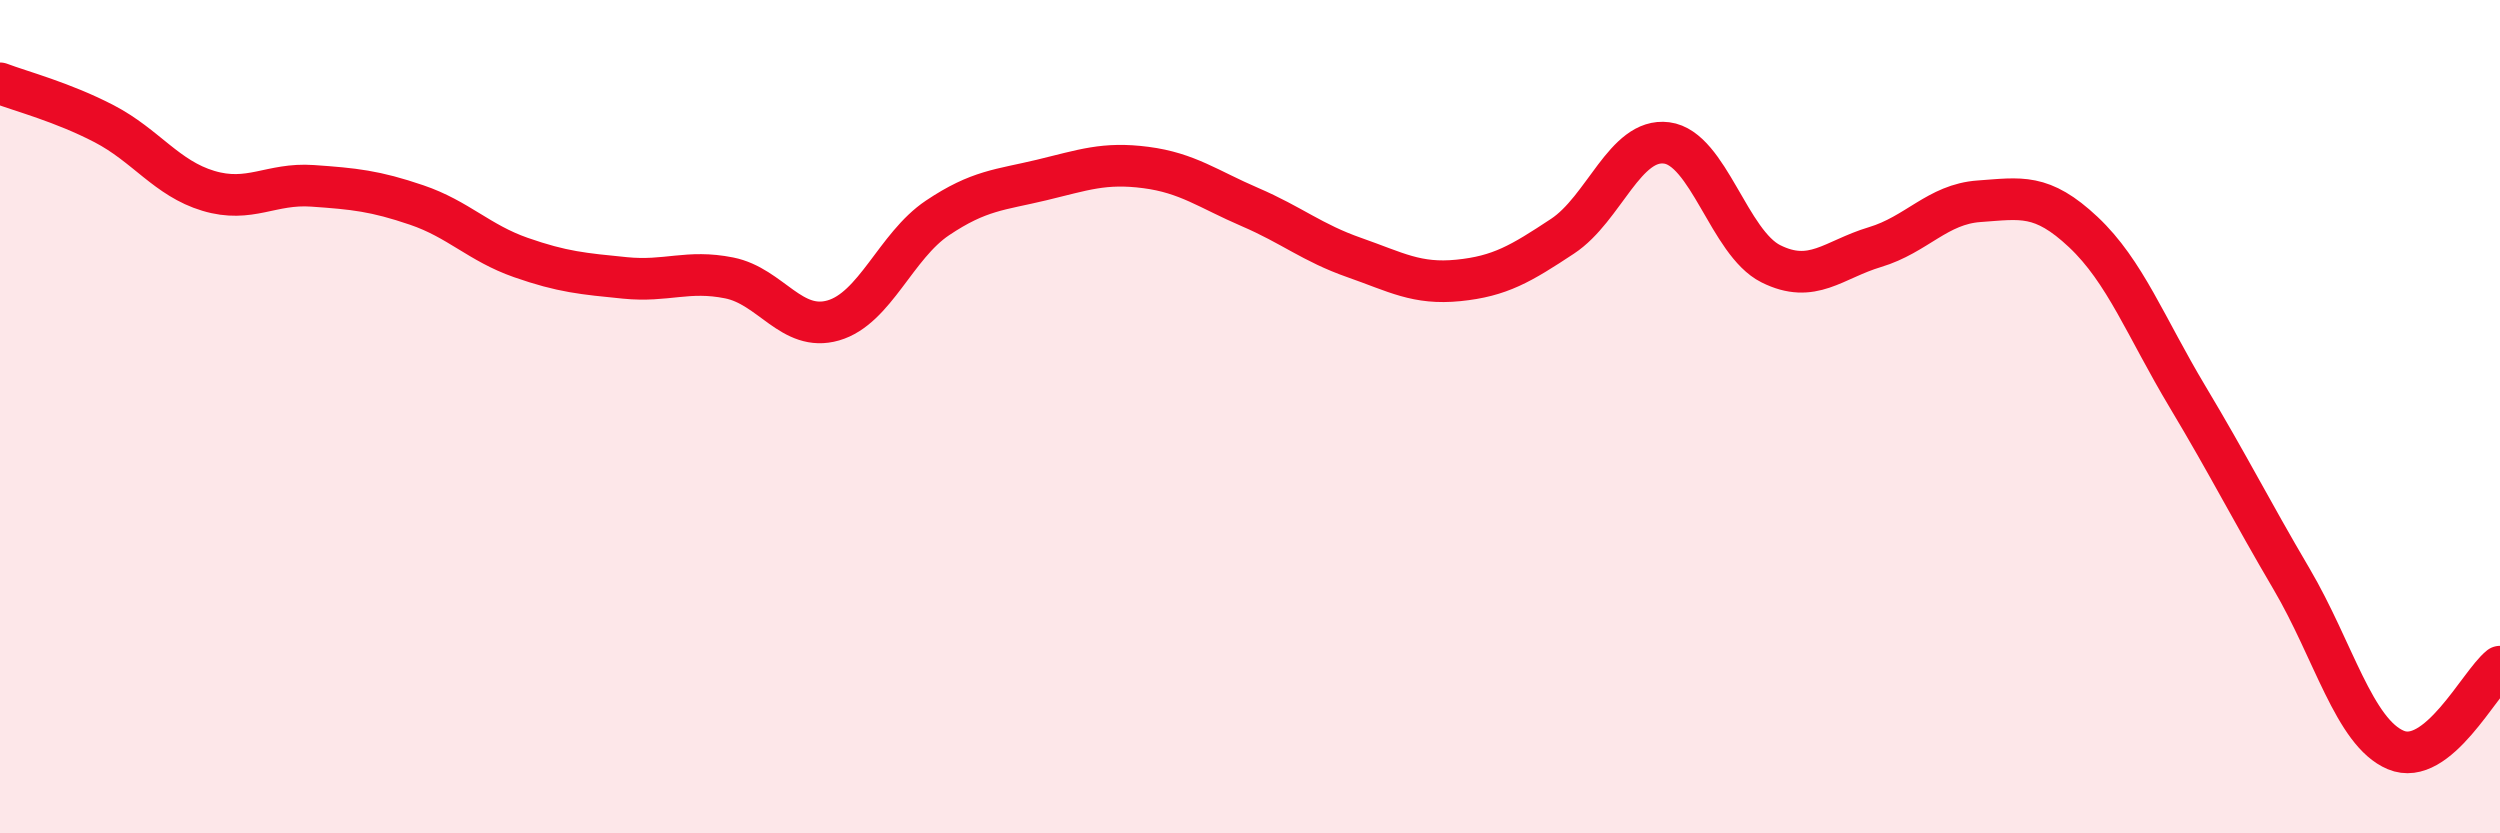
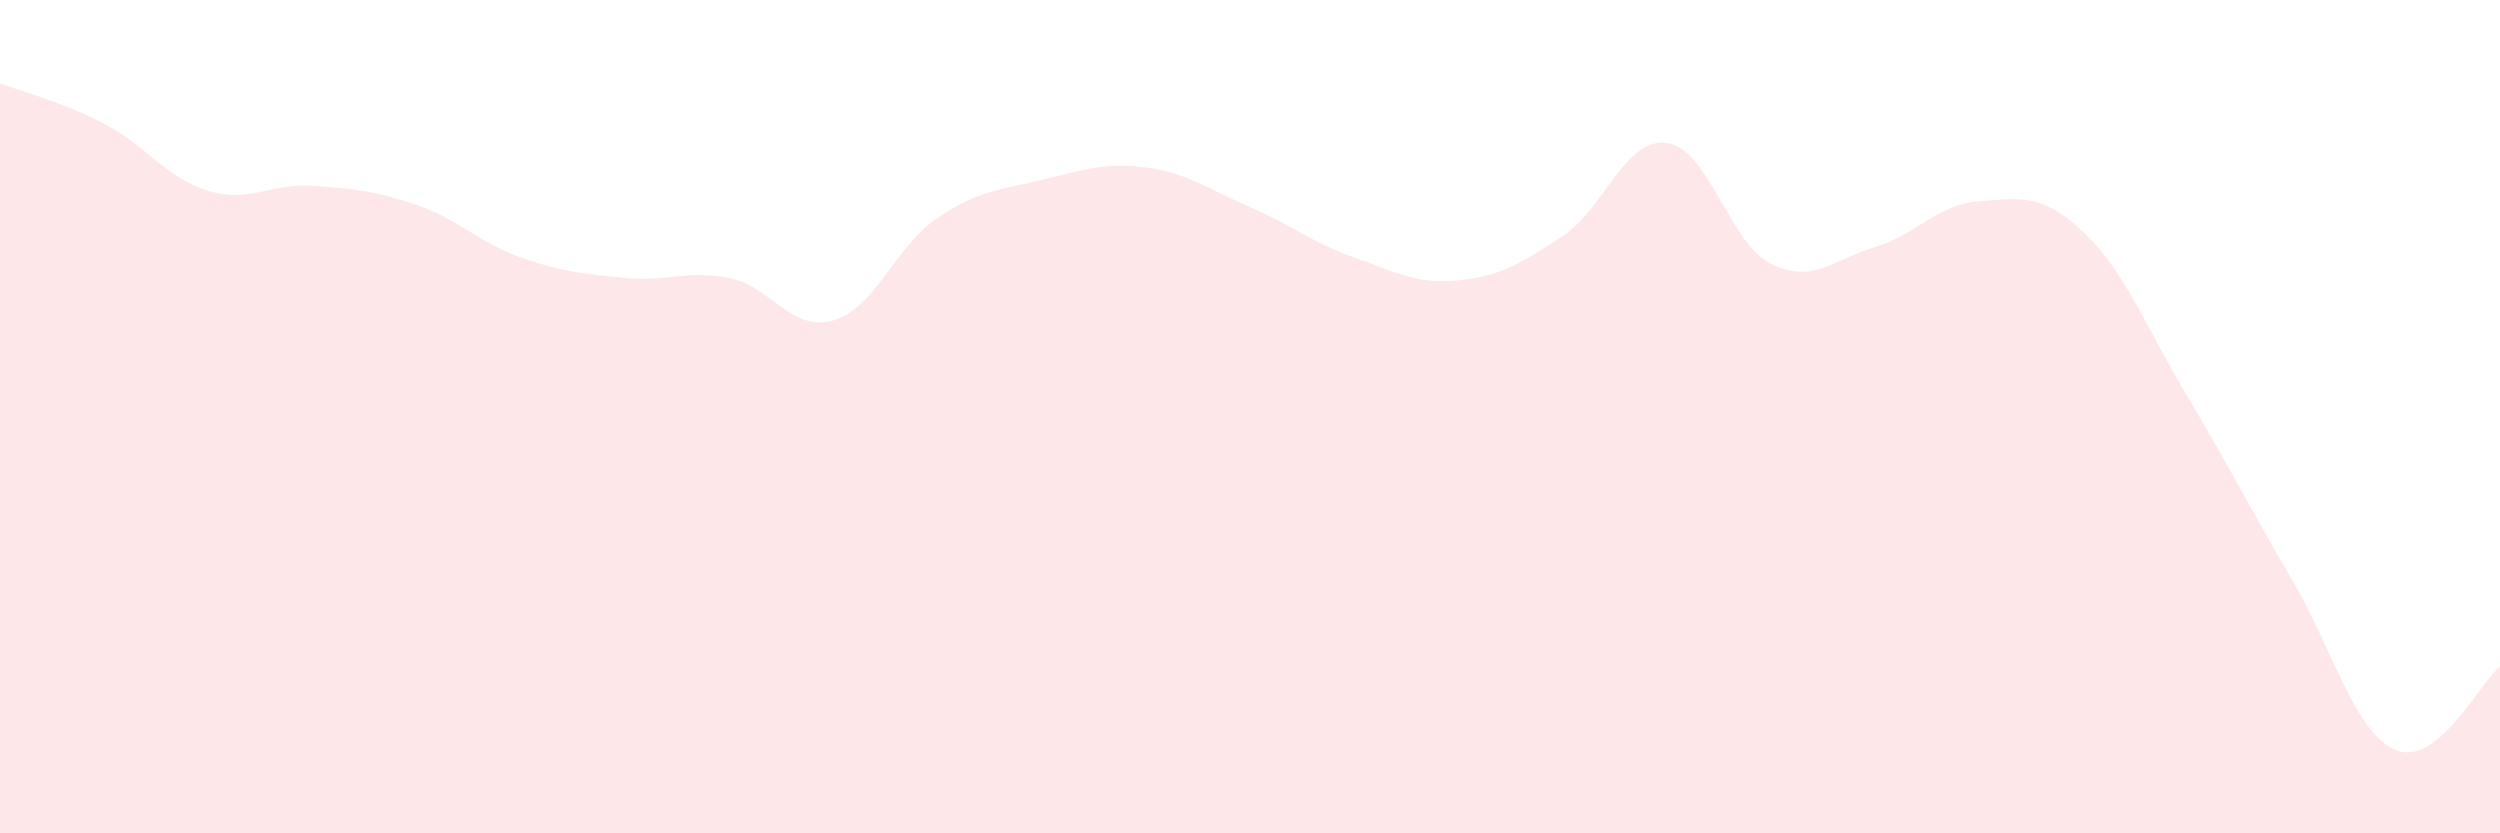
<svg xmlns="http://www.w3.org/2000/svg" width="60" height="20" viewBox="0 0 60 20">
  <path d="M 0,2 C 0.5,2.19 1.5,2.45 2.5,2.97 C 3.5,3.49 4,4.28 5,4.58 C 6,4.88 6.5,4.39 7.5,4.46 C 8.5,4.53 9,4.58 10,4.92 C 11,5.26 11.5,5.83 12.5,6.18 C 13.5,6.53 14,6.57 15,6.67 C 16,6.77 16.5,6.47 17.5,6.67 C 18.5,6.87 19,7.98 20,7.69 C 21,7.4 21.5,5.9 22.5,5.23 C 23.5,4.56 24,4.56 25,4.32 C 26,4.08 26.5,3.89 27.5,4.02 C 28.5,4.15 29,4.54 30,4.97 C 31,5.4 31.5,5.83 32.5,6.18 C 33.5,6.53 34,6.83 35,6.73 C 36,6.63 36.5,6.33 37.5,5.67 C 38.5,5.01 39,3.3 40,3.43 C 41,3.56 41.5,5.83 42.5,6.33 C 43.5,6.83 44,6.23 45,5.93 C 46,5.63 46.5,4.9 47.5,4.83 C 48.5,4.76 49,4.63 50,5.57 C 51,6.51 51.5,7.85 52.5,9.52 C 53.5,11.19 54,12.2 55,13.9 C 56,15.6 56.5,17.58 57.5,18 C 58.5,18.42 59.5,16.4 60,16L60 20L0 20Z" fill="#EB0A25" opacity="0.1" stroke-linecap="round" stroke-linejoin="round" />
-   <path d="M 0,2 C 0.5,2.19 1.5,2.45 2.5,2.97 C 3.5,3.49 4,4.28 5,4.58 C 6,4.88 6.5,4.39 7.5,4.46 C 8.5,4.53 9,4.58 10,4.92 C 11,5.26 11.5,5.83 12.5,6.18 C 13.5,6.53 14,6.57 15,6.67 C 16,6.77 16.5,6.47 17.5,6.67 C 18.5,6.87 19,7.98 20,7.69 C 21,7.4 21.5,5.9 22.5,5.23 C 23.5,4.56 24,4.56 25,4.32 C 26,4.08 26.5,3.89 27.5,4.02 C 28.5,4.15 29,4.54 30,4.97 C 31,5.4 31.5,5.83 32.5,6.18 C 33.5,6.53 34,6.83 35,6.73 C 36,6.63 36.5,6.33 37.5,5.67 C 38.5,5.01 39,3.3 40,3.43 C 41,3.56 41.5,5.83 42.5,6.33 C 43.5,6.83 44,6.23 45,5.93 C 46,5.63 46.5,4.9 47.5,4.83 C 48.5,4.76 49,4.63 50,5.57 C 51,6.51 51.5,7.85 52.5,9.52 C 53.5,11.19 54,12.2 55,13.9 C 56,15.6 56.5,17.58 57.5,18 C 58.5,18.42 59.5,16.4 60,16" stroke="#EB0A25" stroke-width="1" fill="none" stroke-linecap="round" stroke-linejoin="round" />
</svg>